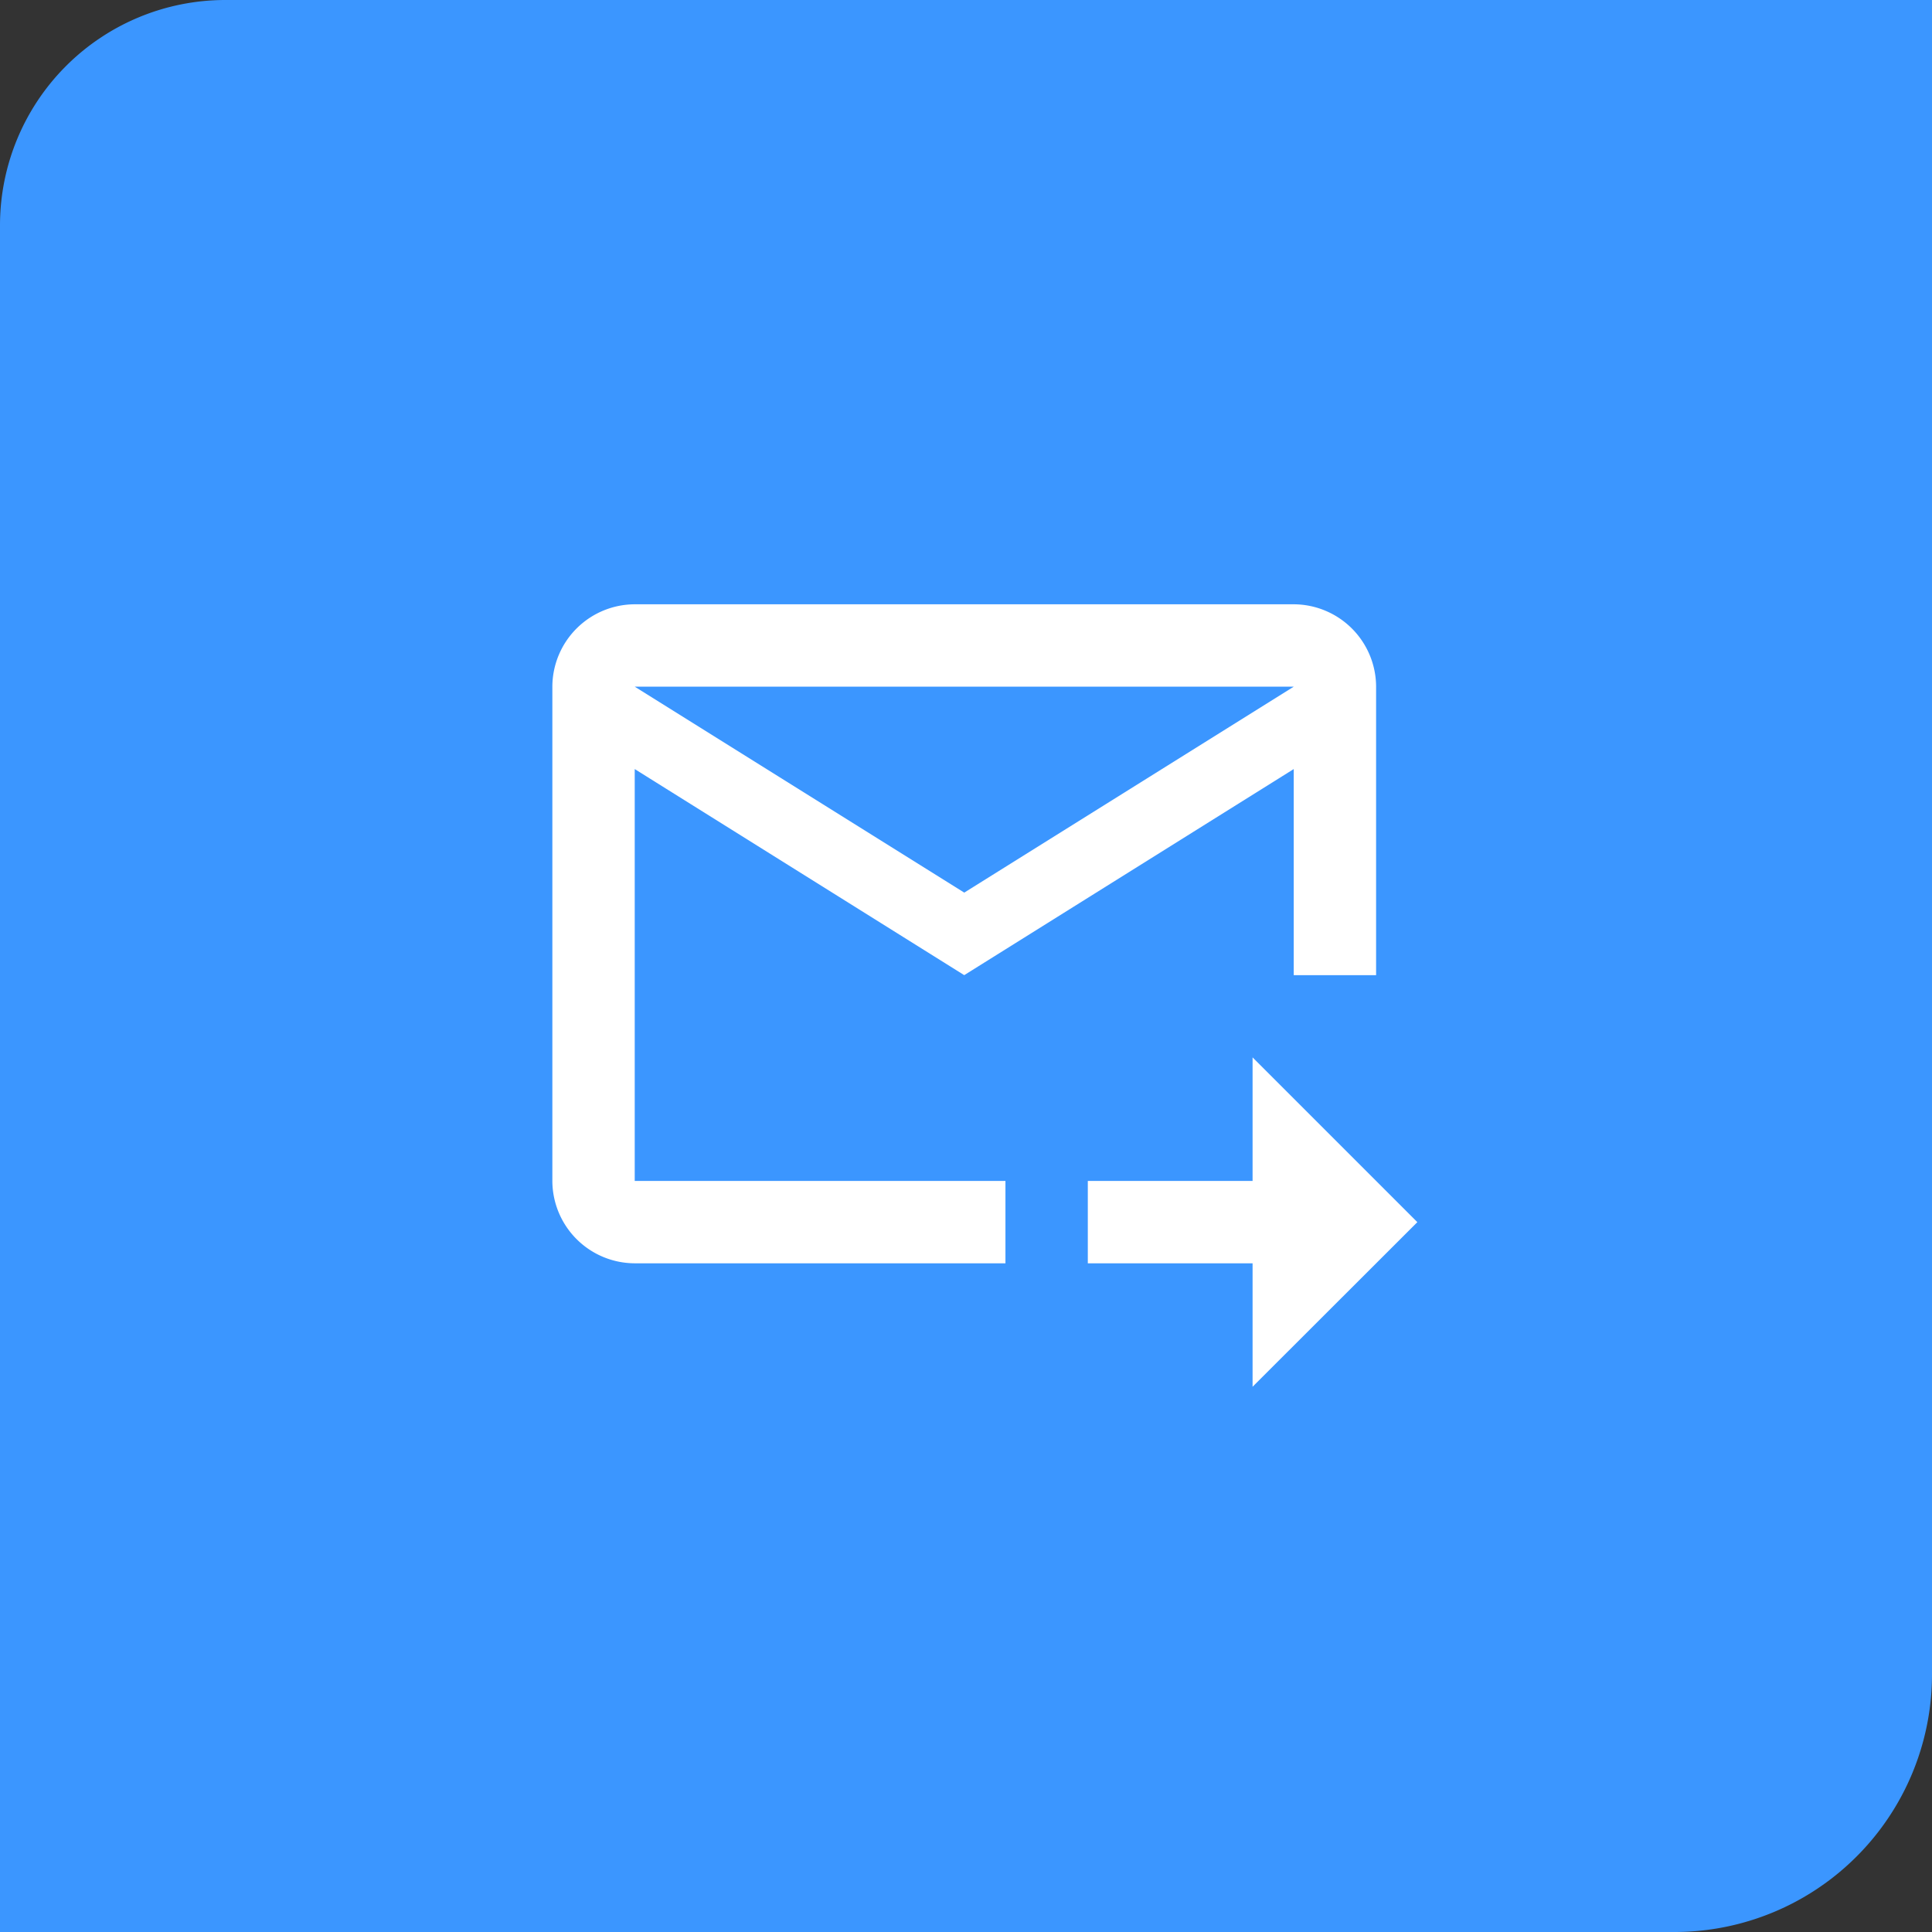
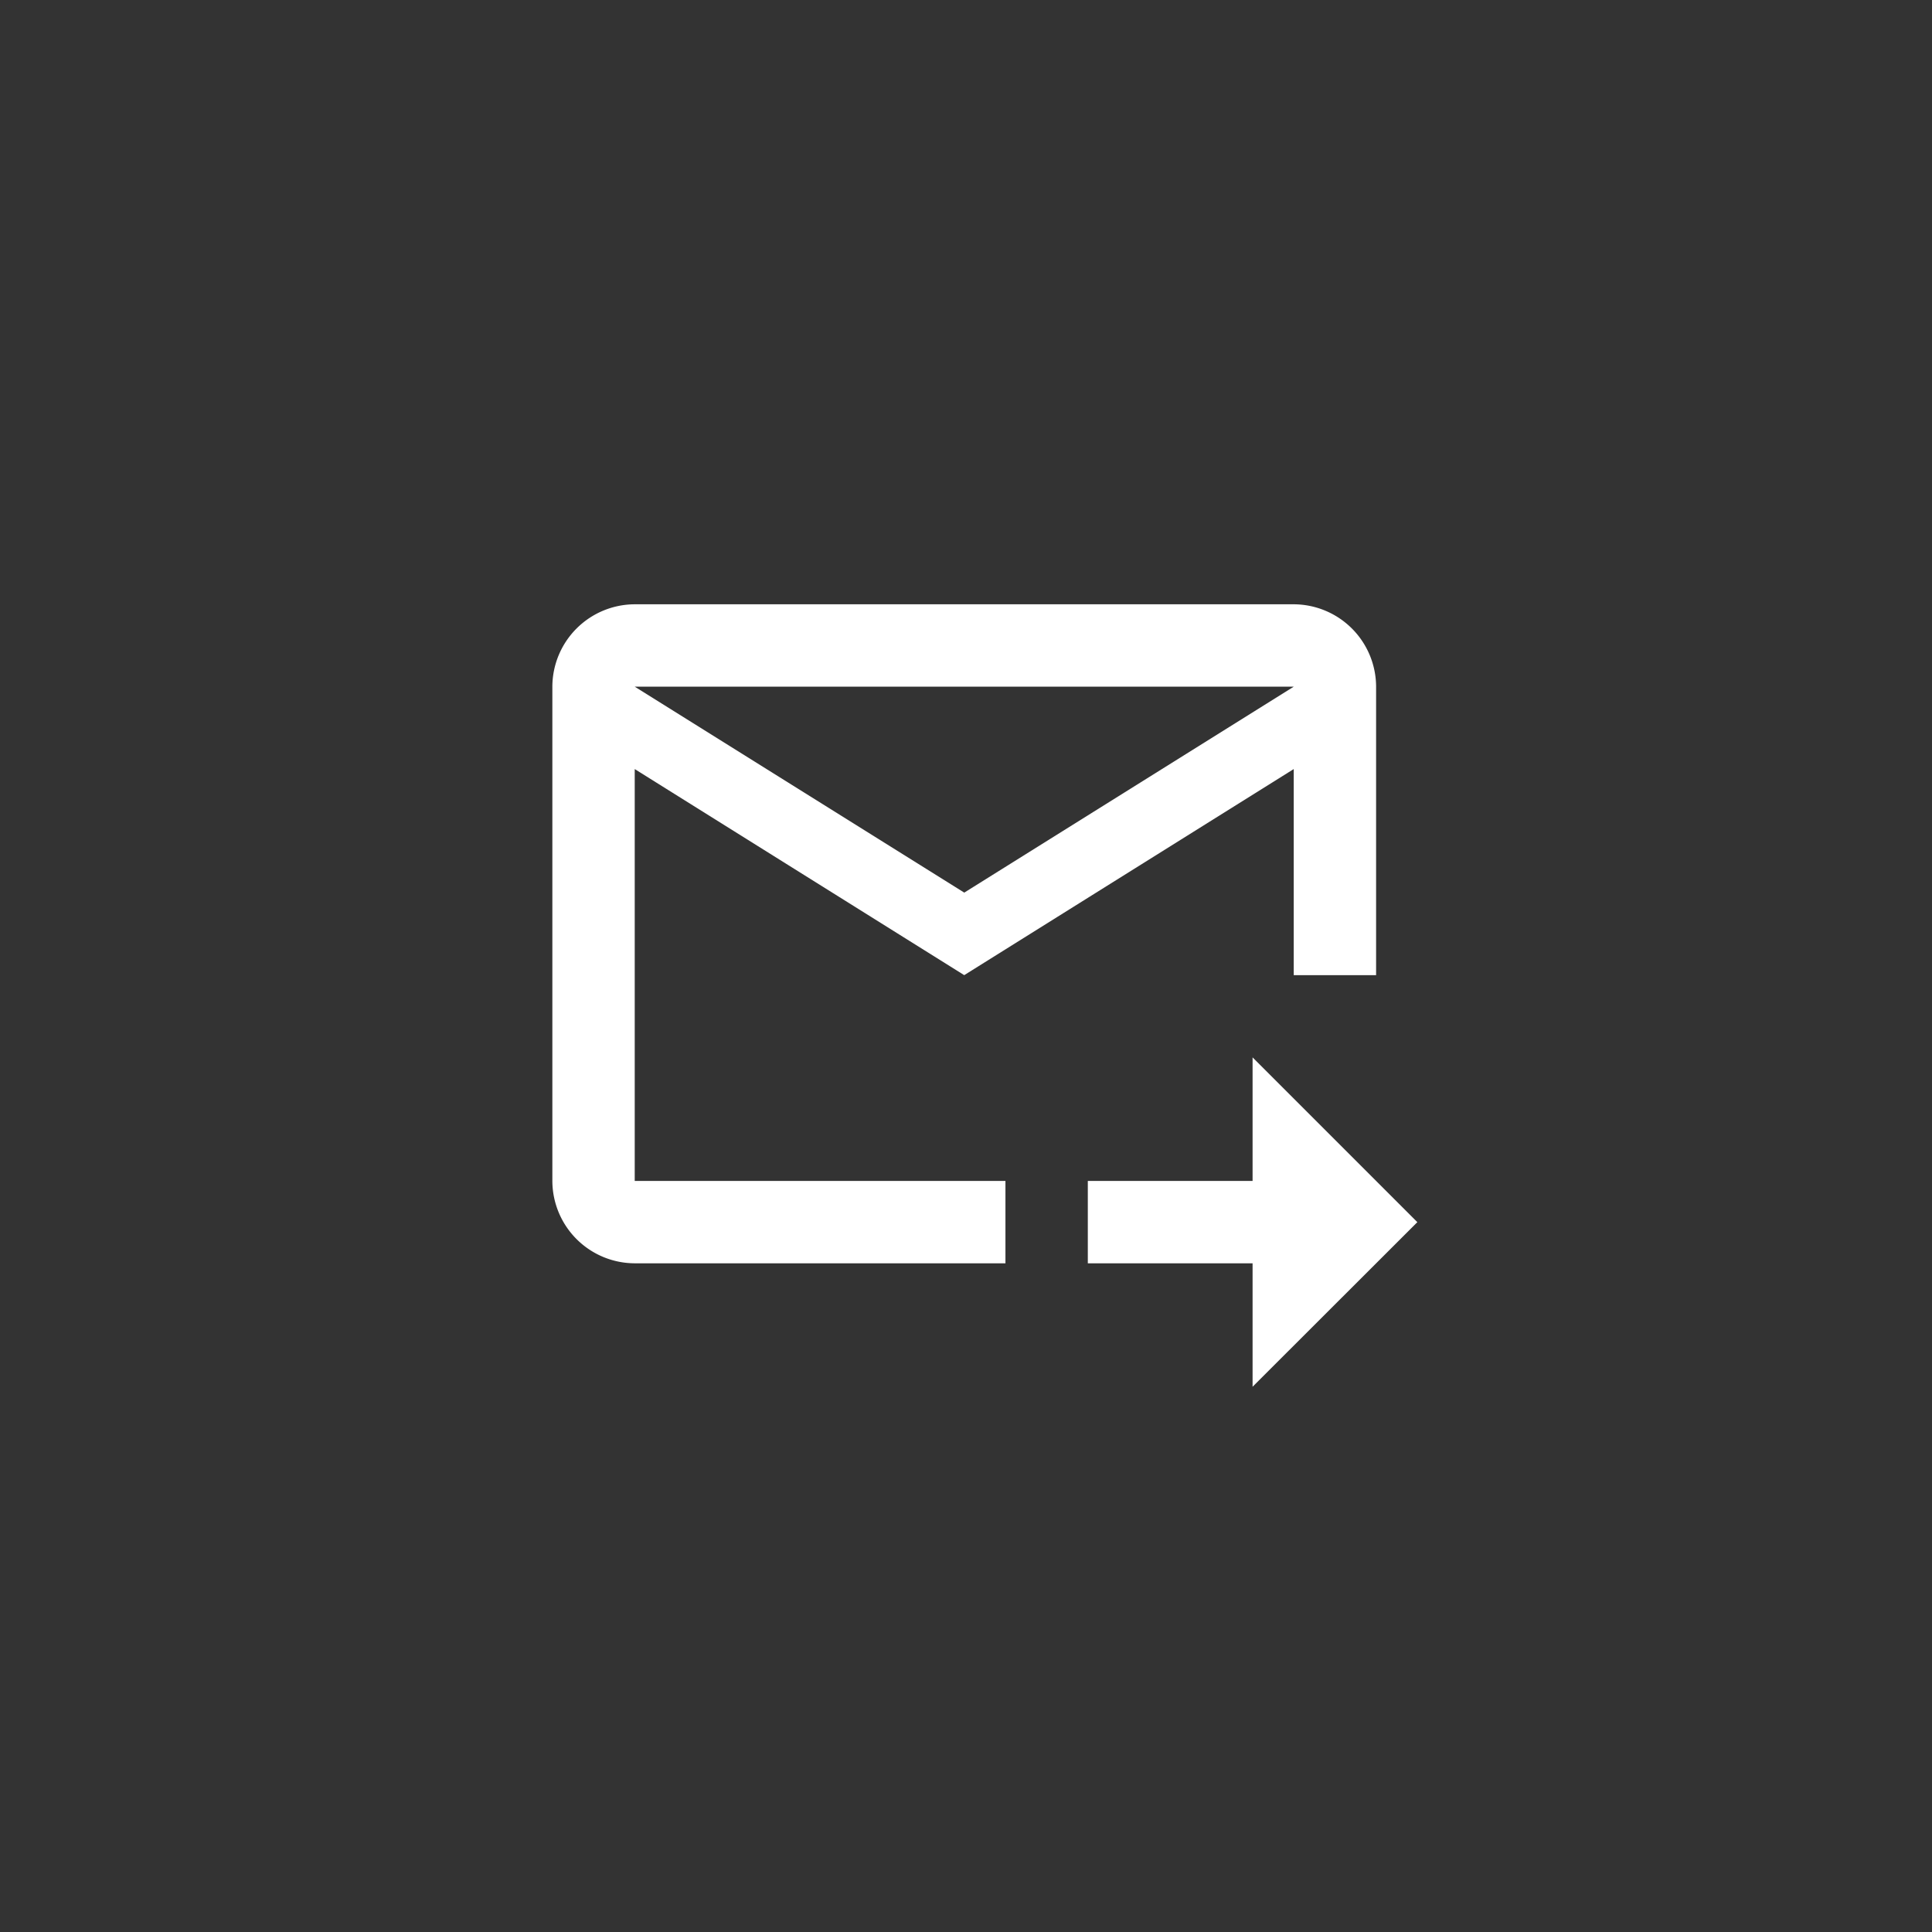
<svg xmlns="http://www.w3.org/2000/svg" width="60" height="60" viewBox="0 0 60 60">
  <rect x="0" y="0" width="60" height="60" fill="#333333" stroke="none" />
  <g id="Group_3142" data-name="Group 3142" transform="translate(-807.054 -2083)">
-     <path id="Rectangle_403" data-name="Rectangle 403" d="M7,0H60a0,0,0,0,1,0,0V52a8,8,0,0,1-8,8H0a0,0,0,0,1,0,0V7A7,7,0,0,1,7,0Z" transform="translate(807.054 2083)" fill="#3b96ff" />
    <g id="forward_to_inbox_black_24dp" transform="translate(821.65 2096.65)">
      <rect id="Rectangle_408" data-name="Rectangle 408" width="30" height="30" transform="translate(0.35 0.35)" fill="none" />
      <path id="Path_4547" data-name="Path 4547" d="M25.025,4H4.558A2.566,2.566,0,0,0,2,6.558v15.35a2.566,2.566,0,0,0,2.558,2.558H16.071V21.908H4.558V9.117l10.233,6.4,10.233-6.4v6.4h2.558V6.558A2.566,2.566,0,0,0,25.025,4ZM14.792,12.954,4.558,6.558H25.025Zm8.954,5.117,5.117,5.117L23.746,28.3V24.467H18.629V21.908h5.117Z" transform="translate(0.558 1.117)" fill="#fff" />
    </g>
  </g>
</svg>